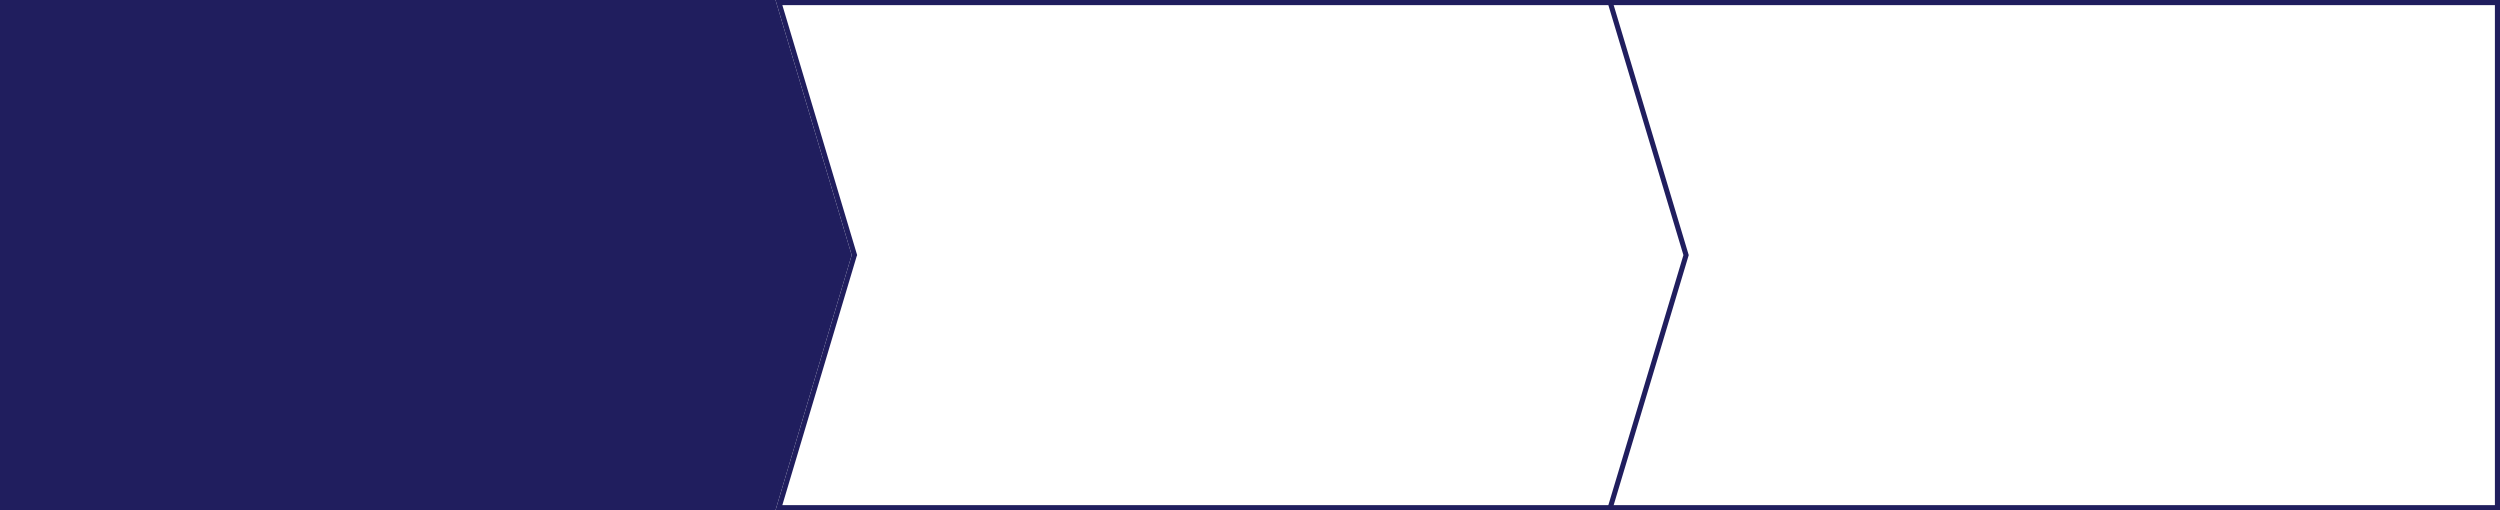
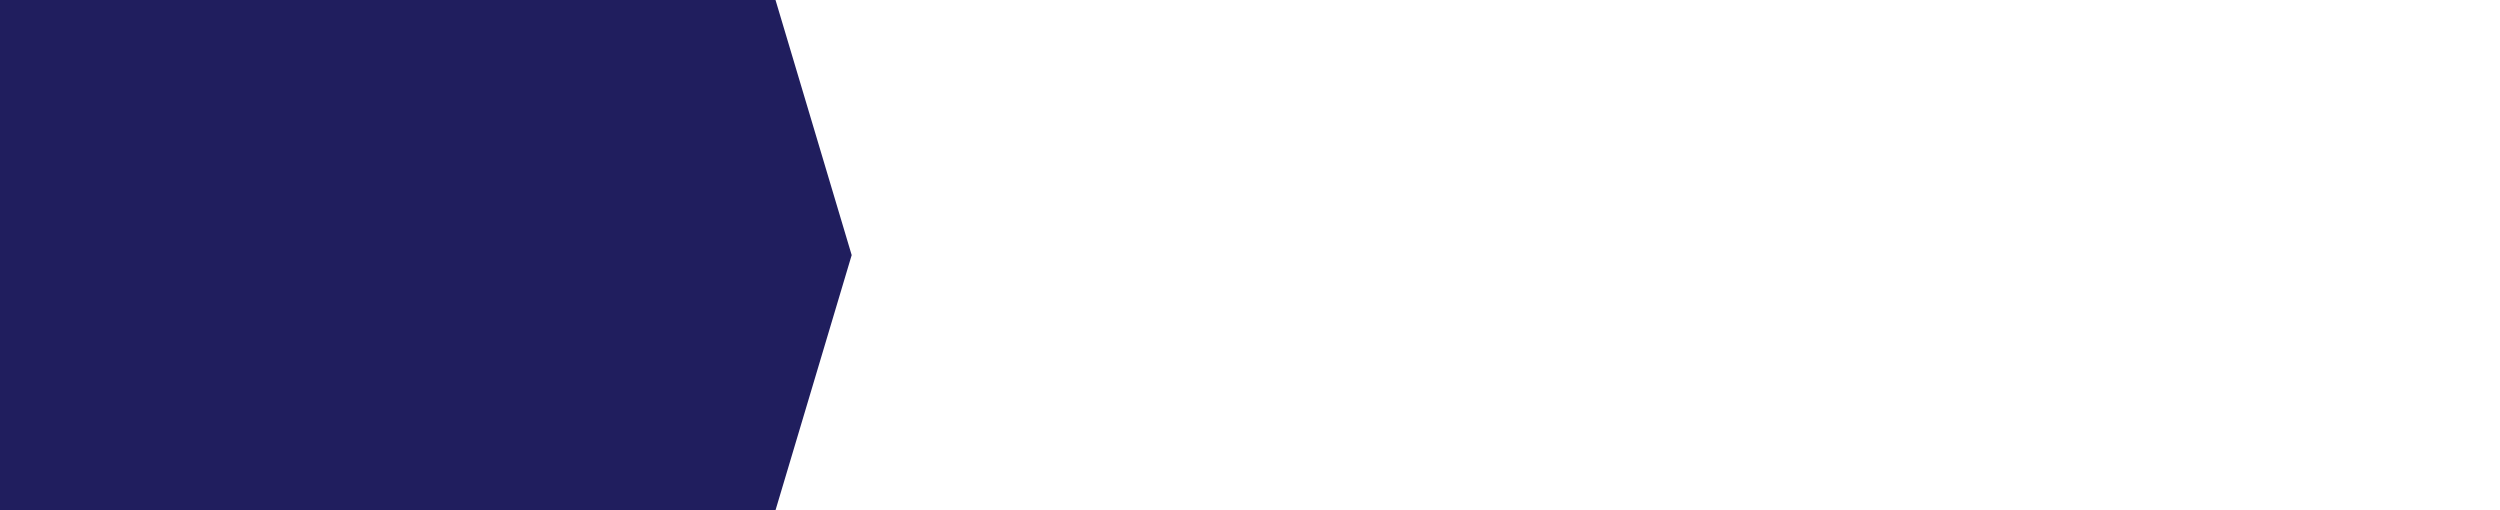
<svg xmlns="http://www.w3.org/2000/svg" id="レイヤー_1" data-name="レイヤー 1" width="980" height="200" viewBox="0 0 980 200">
  <defs>
    <style>.cls-1{fill:#201e5e;}.cls-2{fill:none;stroke:#201e5e;stroke-miterlimit:10;stroke-width:2px;}</style>
  </defs>
  <title>apply3-area__base_pc</title>
  <polygon class="cls-1" points="1 199 1 1 303.25 1 332.82 100 303.25 199 1 199" />
  <path class="cls-1" d="M302.51,2l29.26,98-29.26,98H2V2H302.51M304,0H0V200H304l29.86-100Z" />
-   <path class="cls-1" d="M978,2V198H306.68l29.1-97.43L336,100l-.17-.57L306.68,2H978m2-2H304l29.86,100L304,200H980Z" />
-   <polyline class="cls-2" points="631.07 199.5 660.94 100 631.07 0.5" />
</svg>